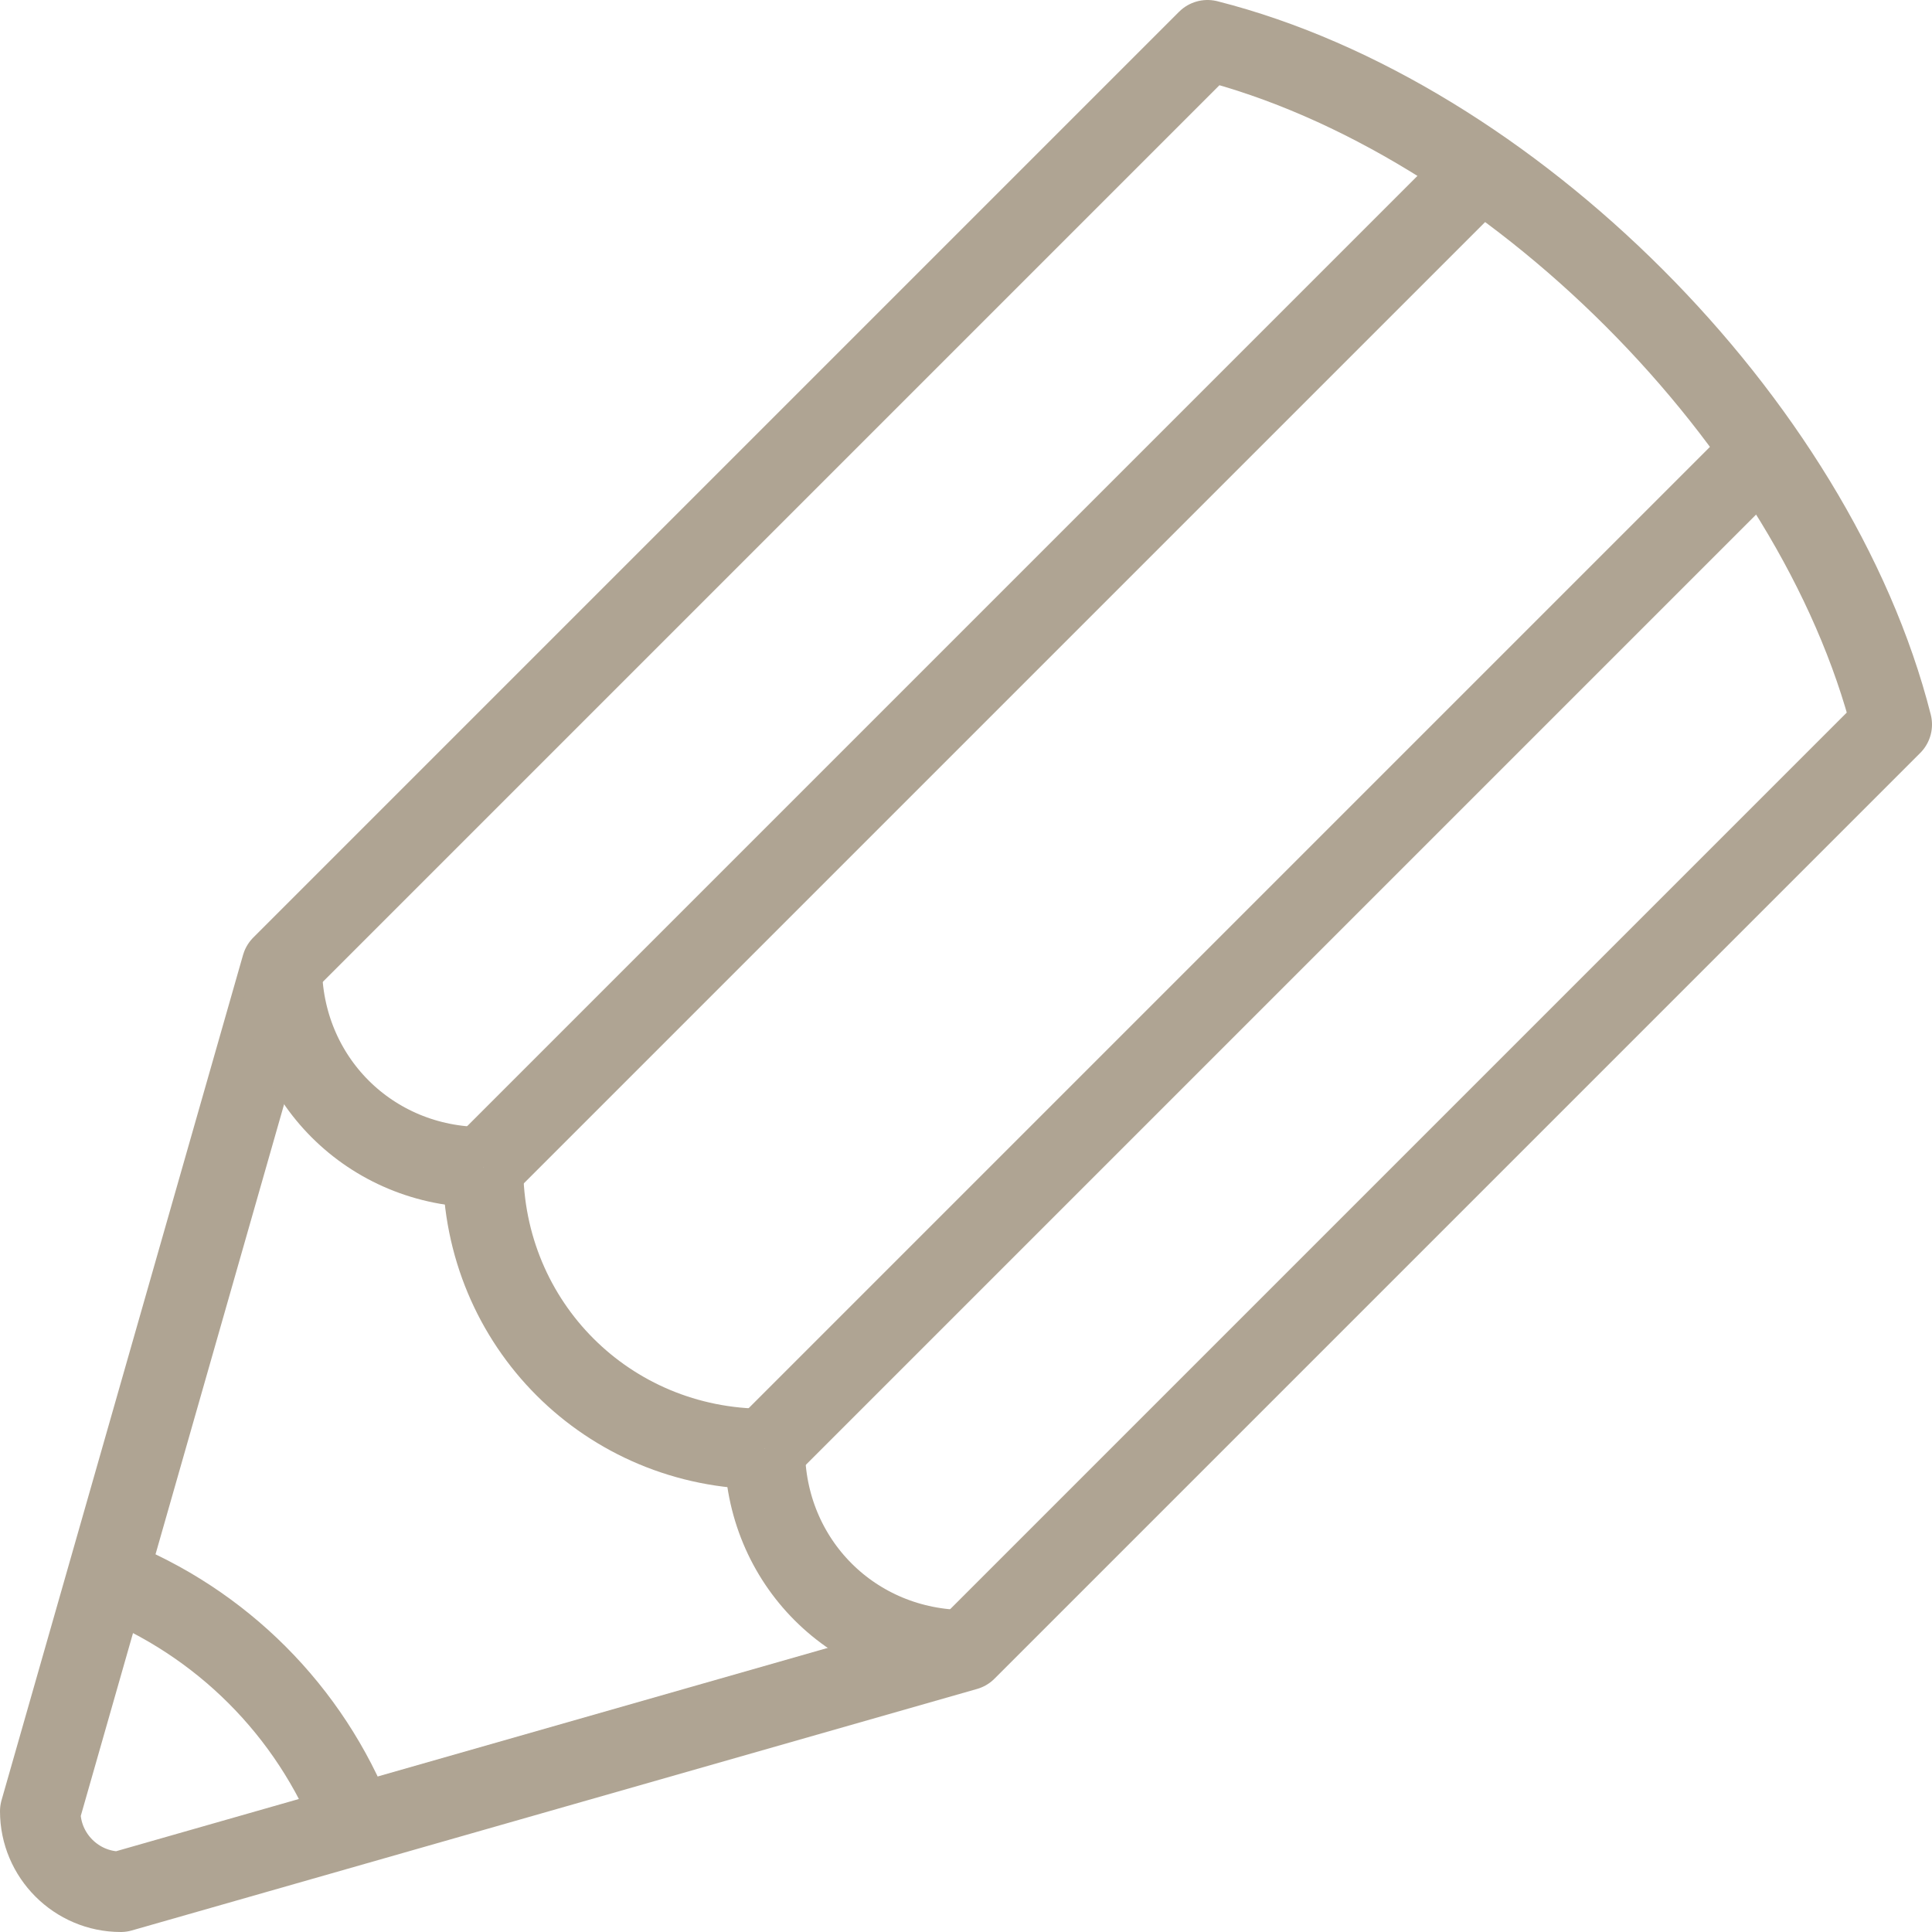
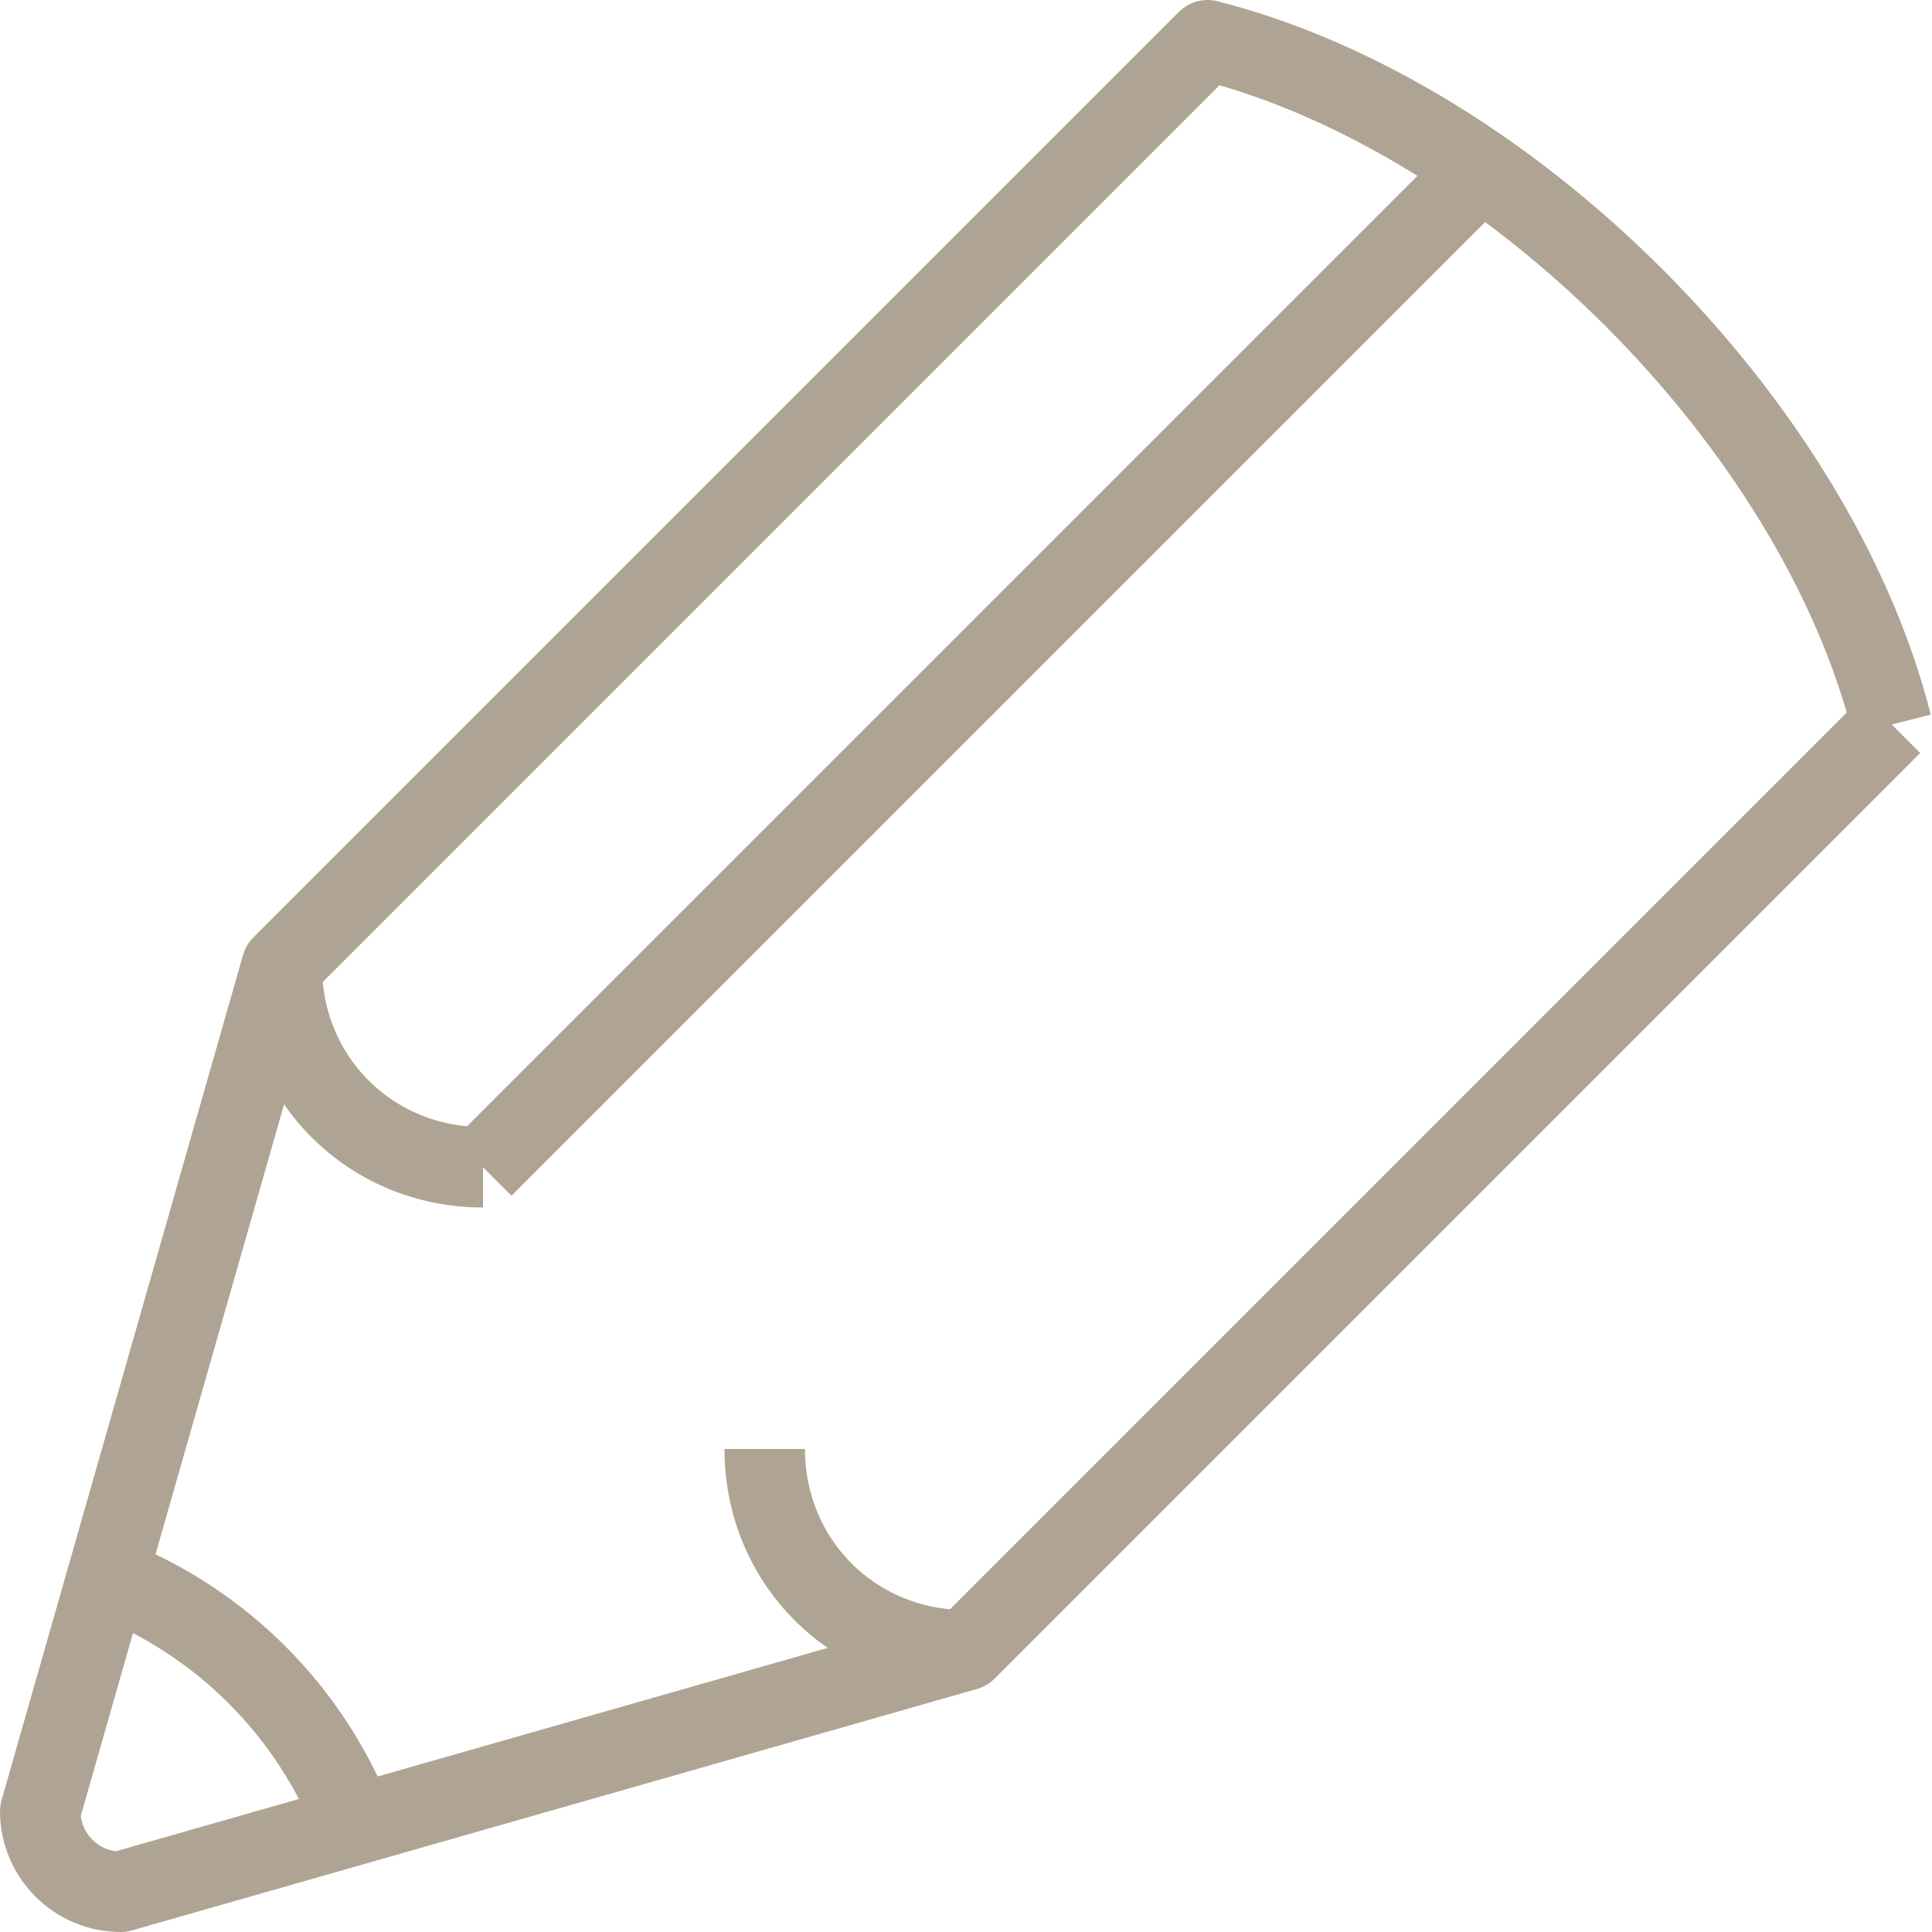
<svg xmlns="http://www.w3.org/2000/svg" version="1.1" id="Lag_1" x="0px" y="0px" viewBox="0 0 48 48" style="enable-background:new 0 0 48 48;" xml:space="preserve">
  <style type="text/css">
	.st0{fill:none;stroke:#AFA493;stroke-width:2;stroke-linejoin:round;}
</style>
  <g id="Lag_2_1_">
    <g id="Lag_1-2">
-       <path class="st0" d="M19,36c-3.9,0-7-3.1-7-7" />
-       <path class="st0" d="M47,18L24,41L3,47c-1.1,0-2-0.9-2-2l6-21L30,1C37.5,2.9,45.1,10.5,47,18z" />
+       <path class="st0" d="M47,18L24,41L3,47c-1.1,0-2-0.9-2-2l6-21L30,1C37.5,2.9,45.1,10.5,47,18" />
      <line class="st0" x1="36.8" y1="4.2" x2="12" y2="29" />
-       <line class="st0" x1="19" y1="36" x2="43.8" y2="11.2" />
      <path class="st0" d="M8.8,45.3c-1.1-2.8-3.3-5-6.1-6.1" />
      <path class="st0" d="M24,41c-2.8,0-5-2.2-5-5" />
      <path class="st0" d="M12,29c-2.8,0-5-2.2-5-5" />
    </g>
  </g>
</svg>